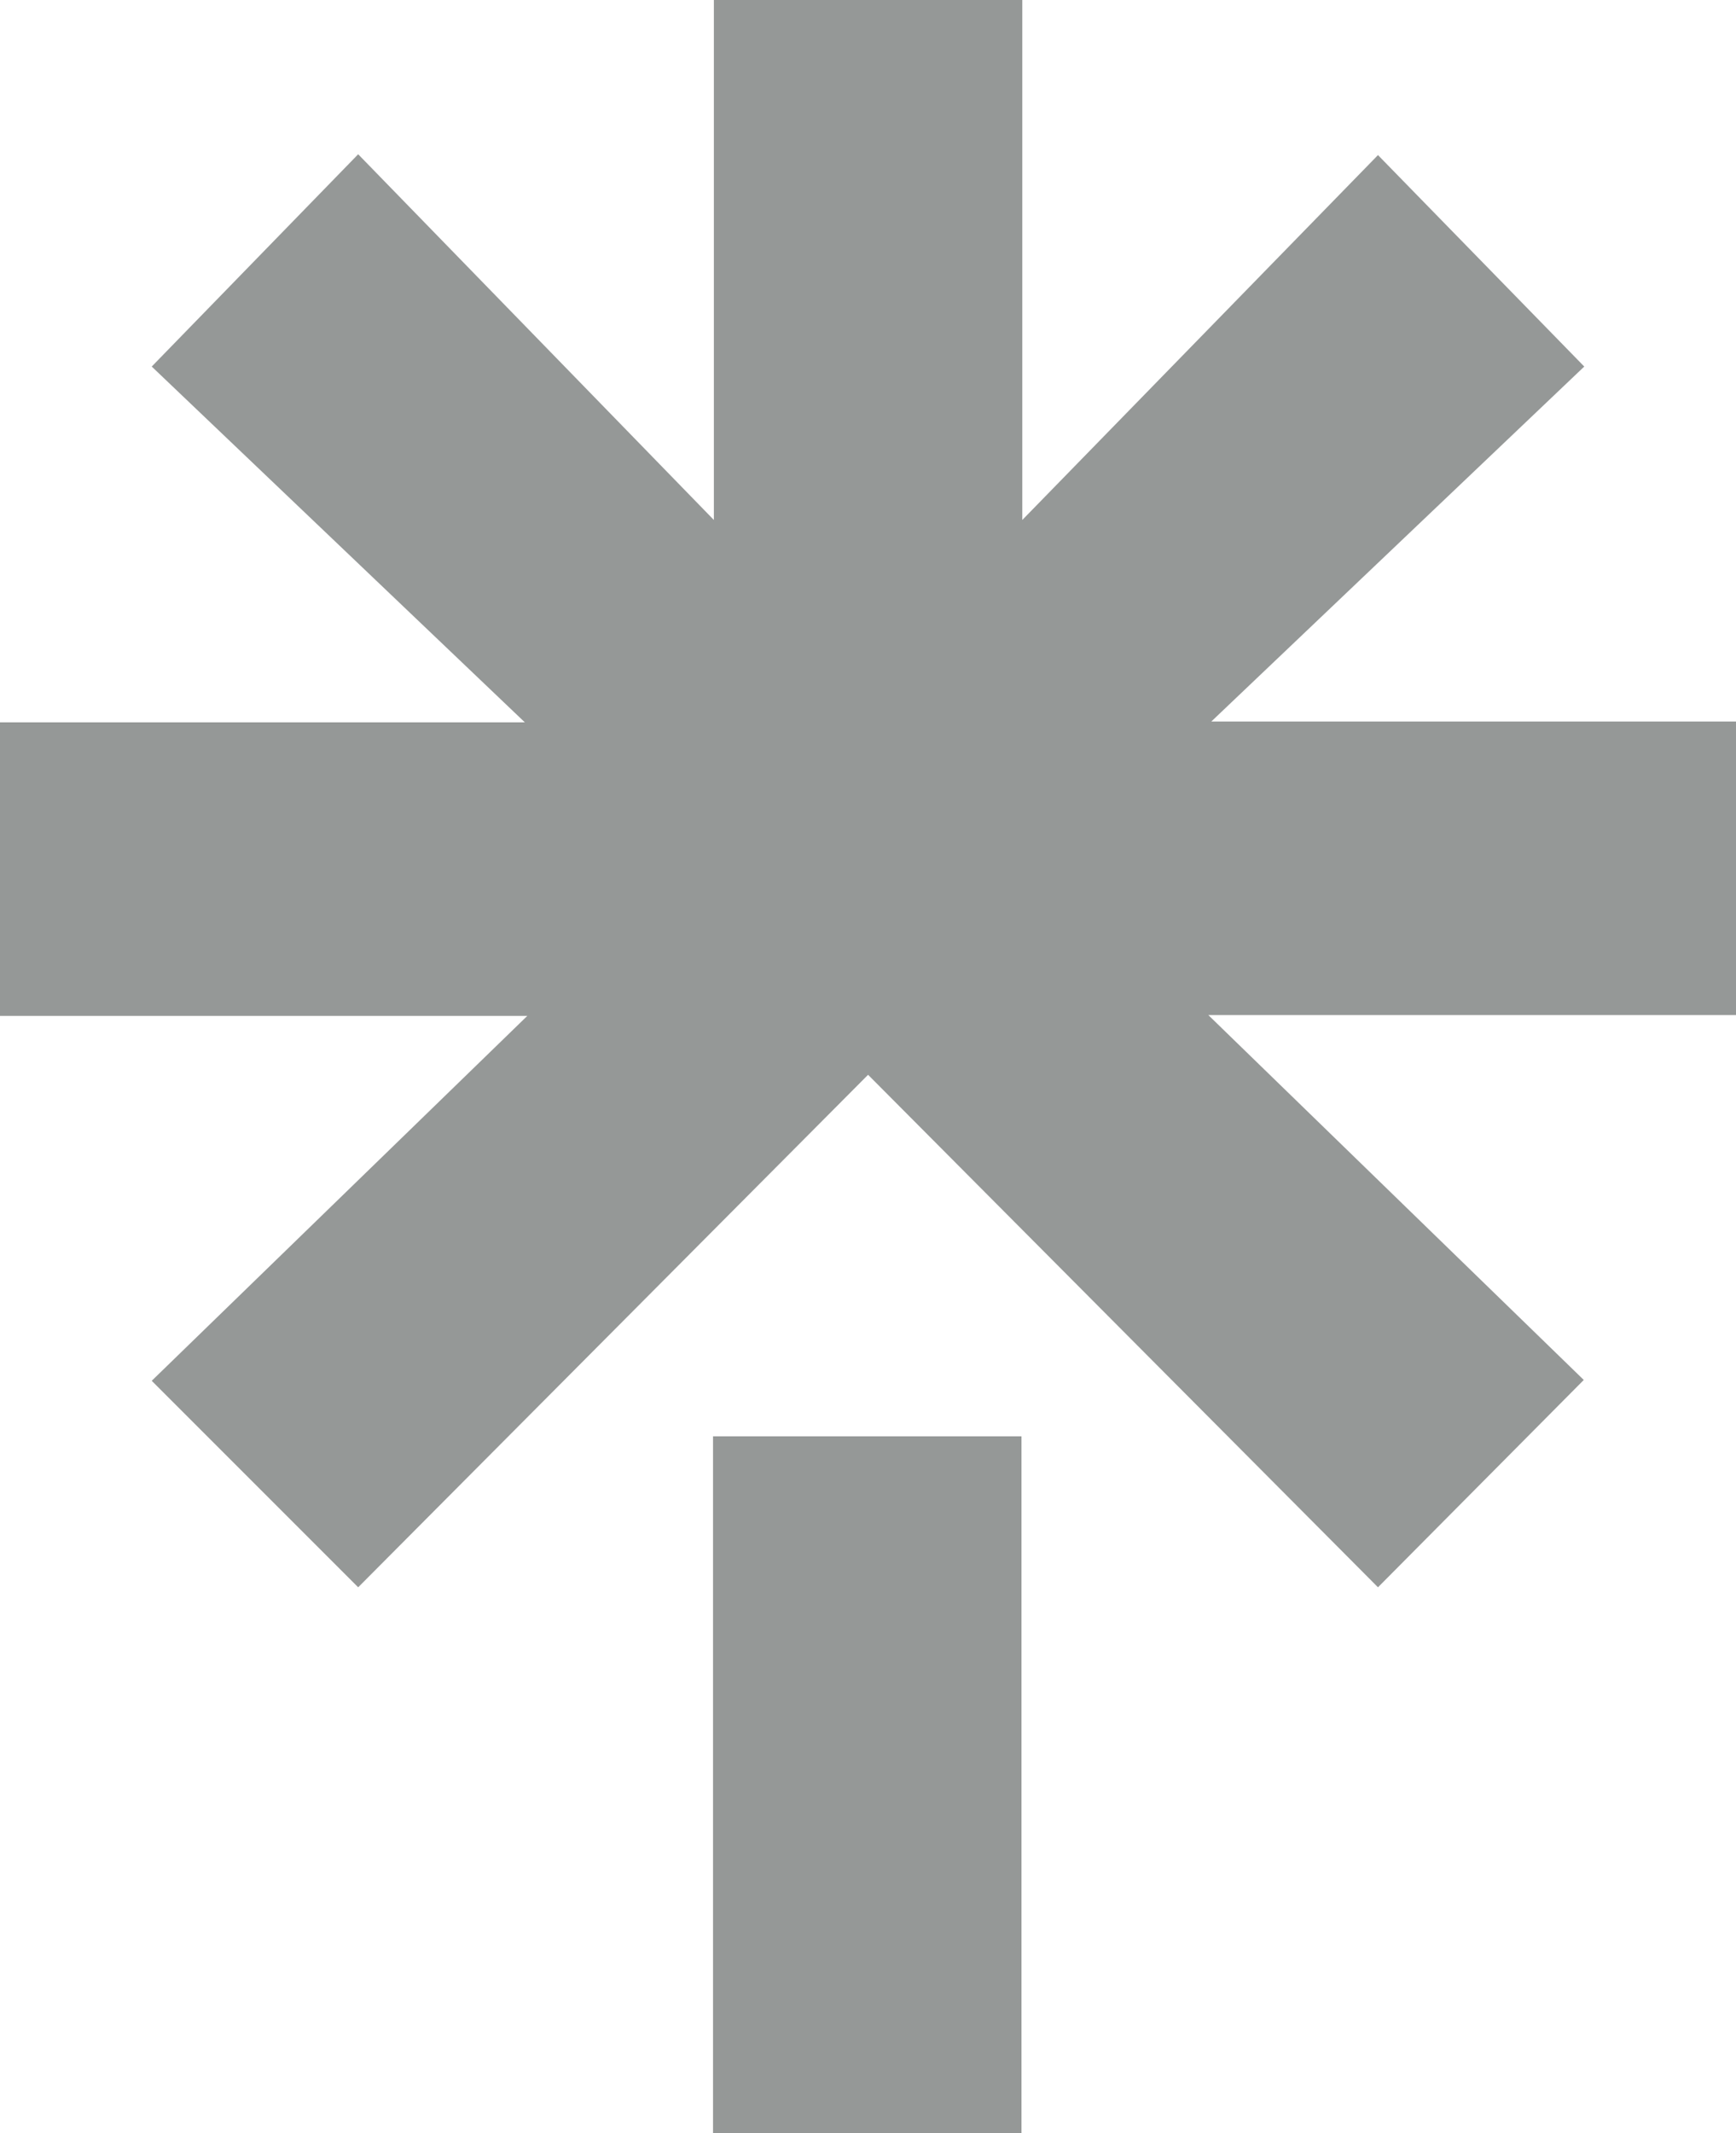
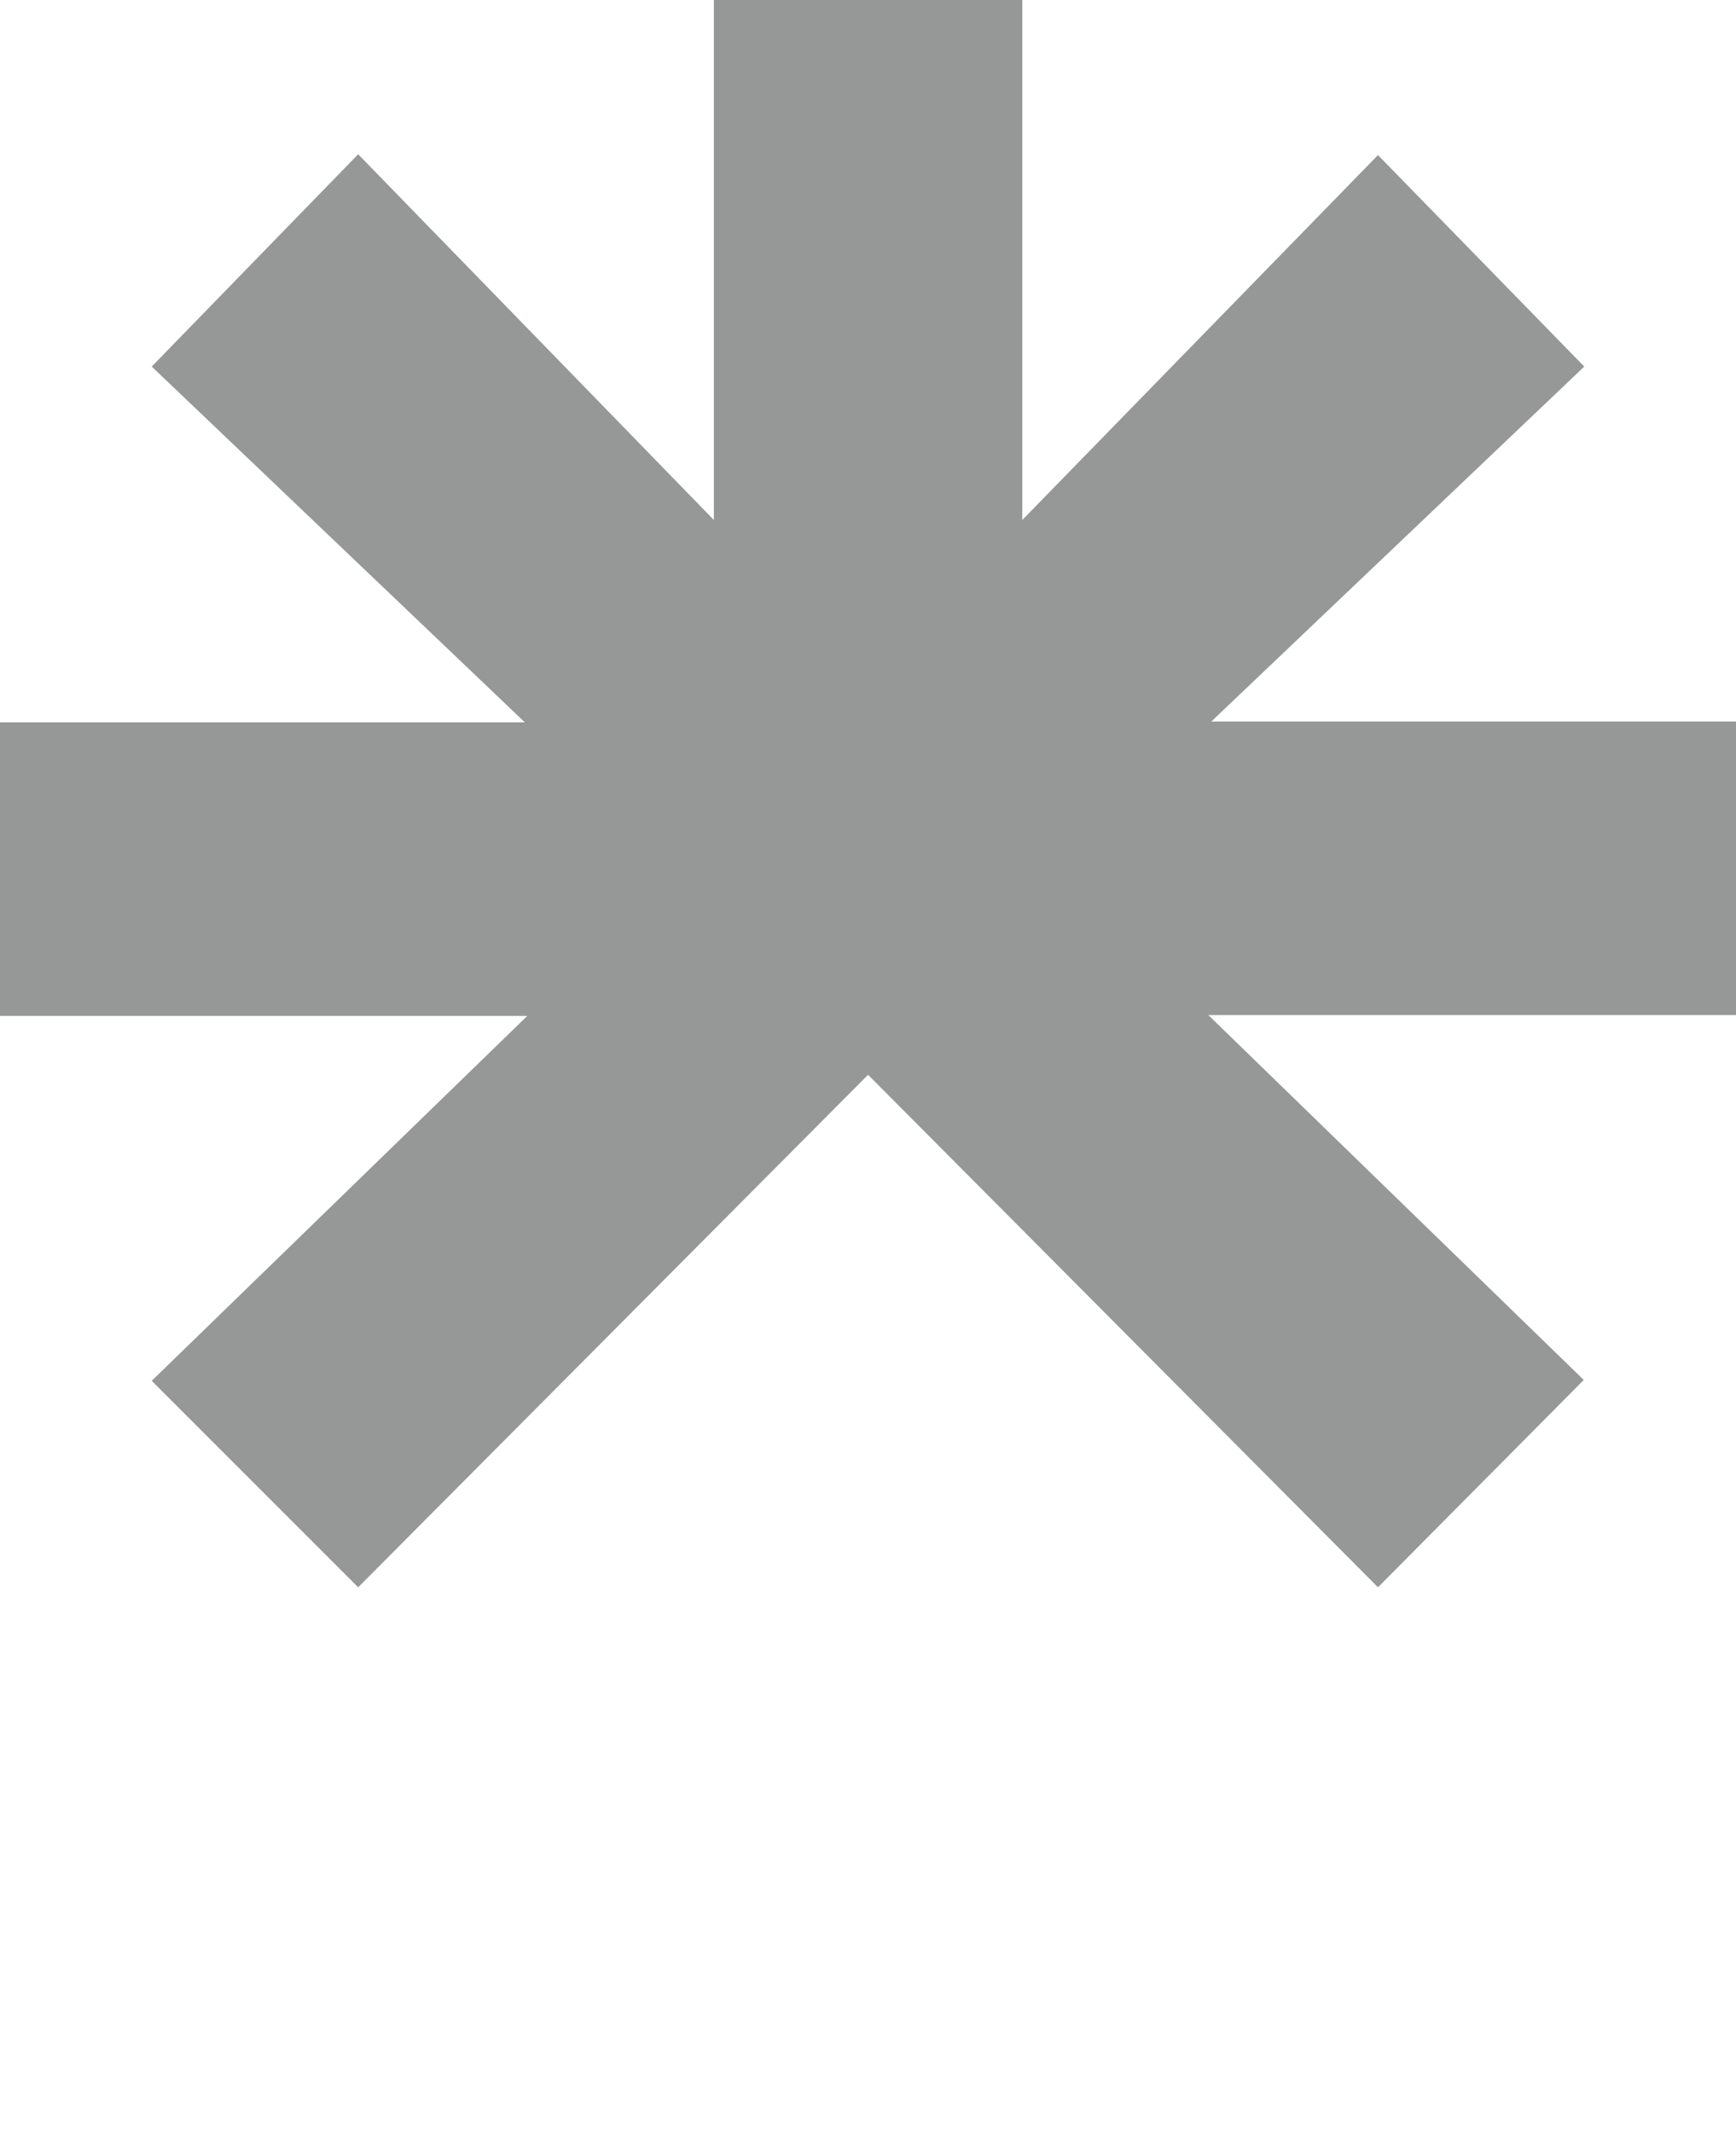
<svg xmlns="http://www.w3.org/2000/svg" viewBox="0 0 1568.18 1926.34">
  <defs>
    <style>.cls-1{fill:#959897;}</style>
  </defs>
  <g id="Calque_2" data-name="Calque 2">
    <g id="Calque_2-2" data-name="Calque 2">
      <polygon class="cls-1" points="1568.18 651.6 1094.23 651.6 1431.11 331.04 1244.77 140.06 923.47 469.6 923.47 0 644.86 0 644.86 469.6 323.55 139.31 137.06 331.04 474.09 652.35 0 652.35 0 917.48 476.33 917.48 137.06 1247.03 323.55 1433.52 784.16 970.66 1244.77 1433.52 1430.67 1246.27 1091.53 916.73 1568.18 916.73 1568.18 651.6" />
-       <rect class="cls-1" x="644.1" y="1297.2" width="278.63" height="629.14" />
    </g>
  </g>
</svg>